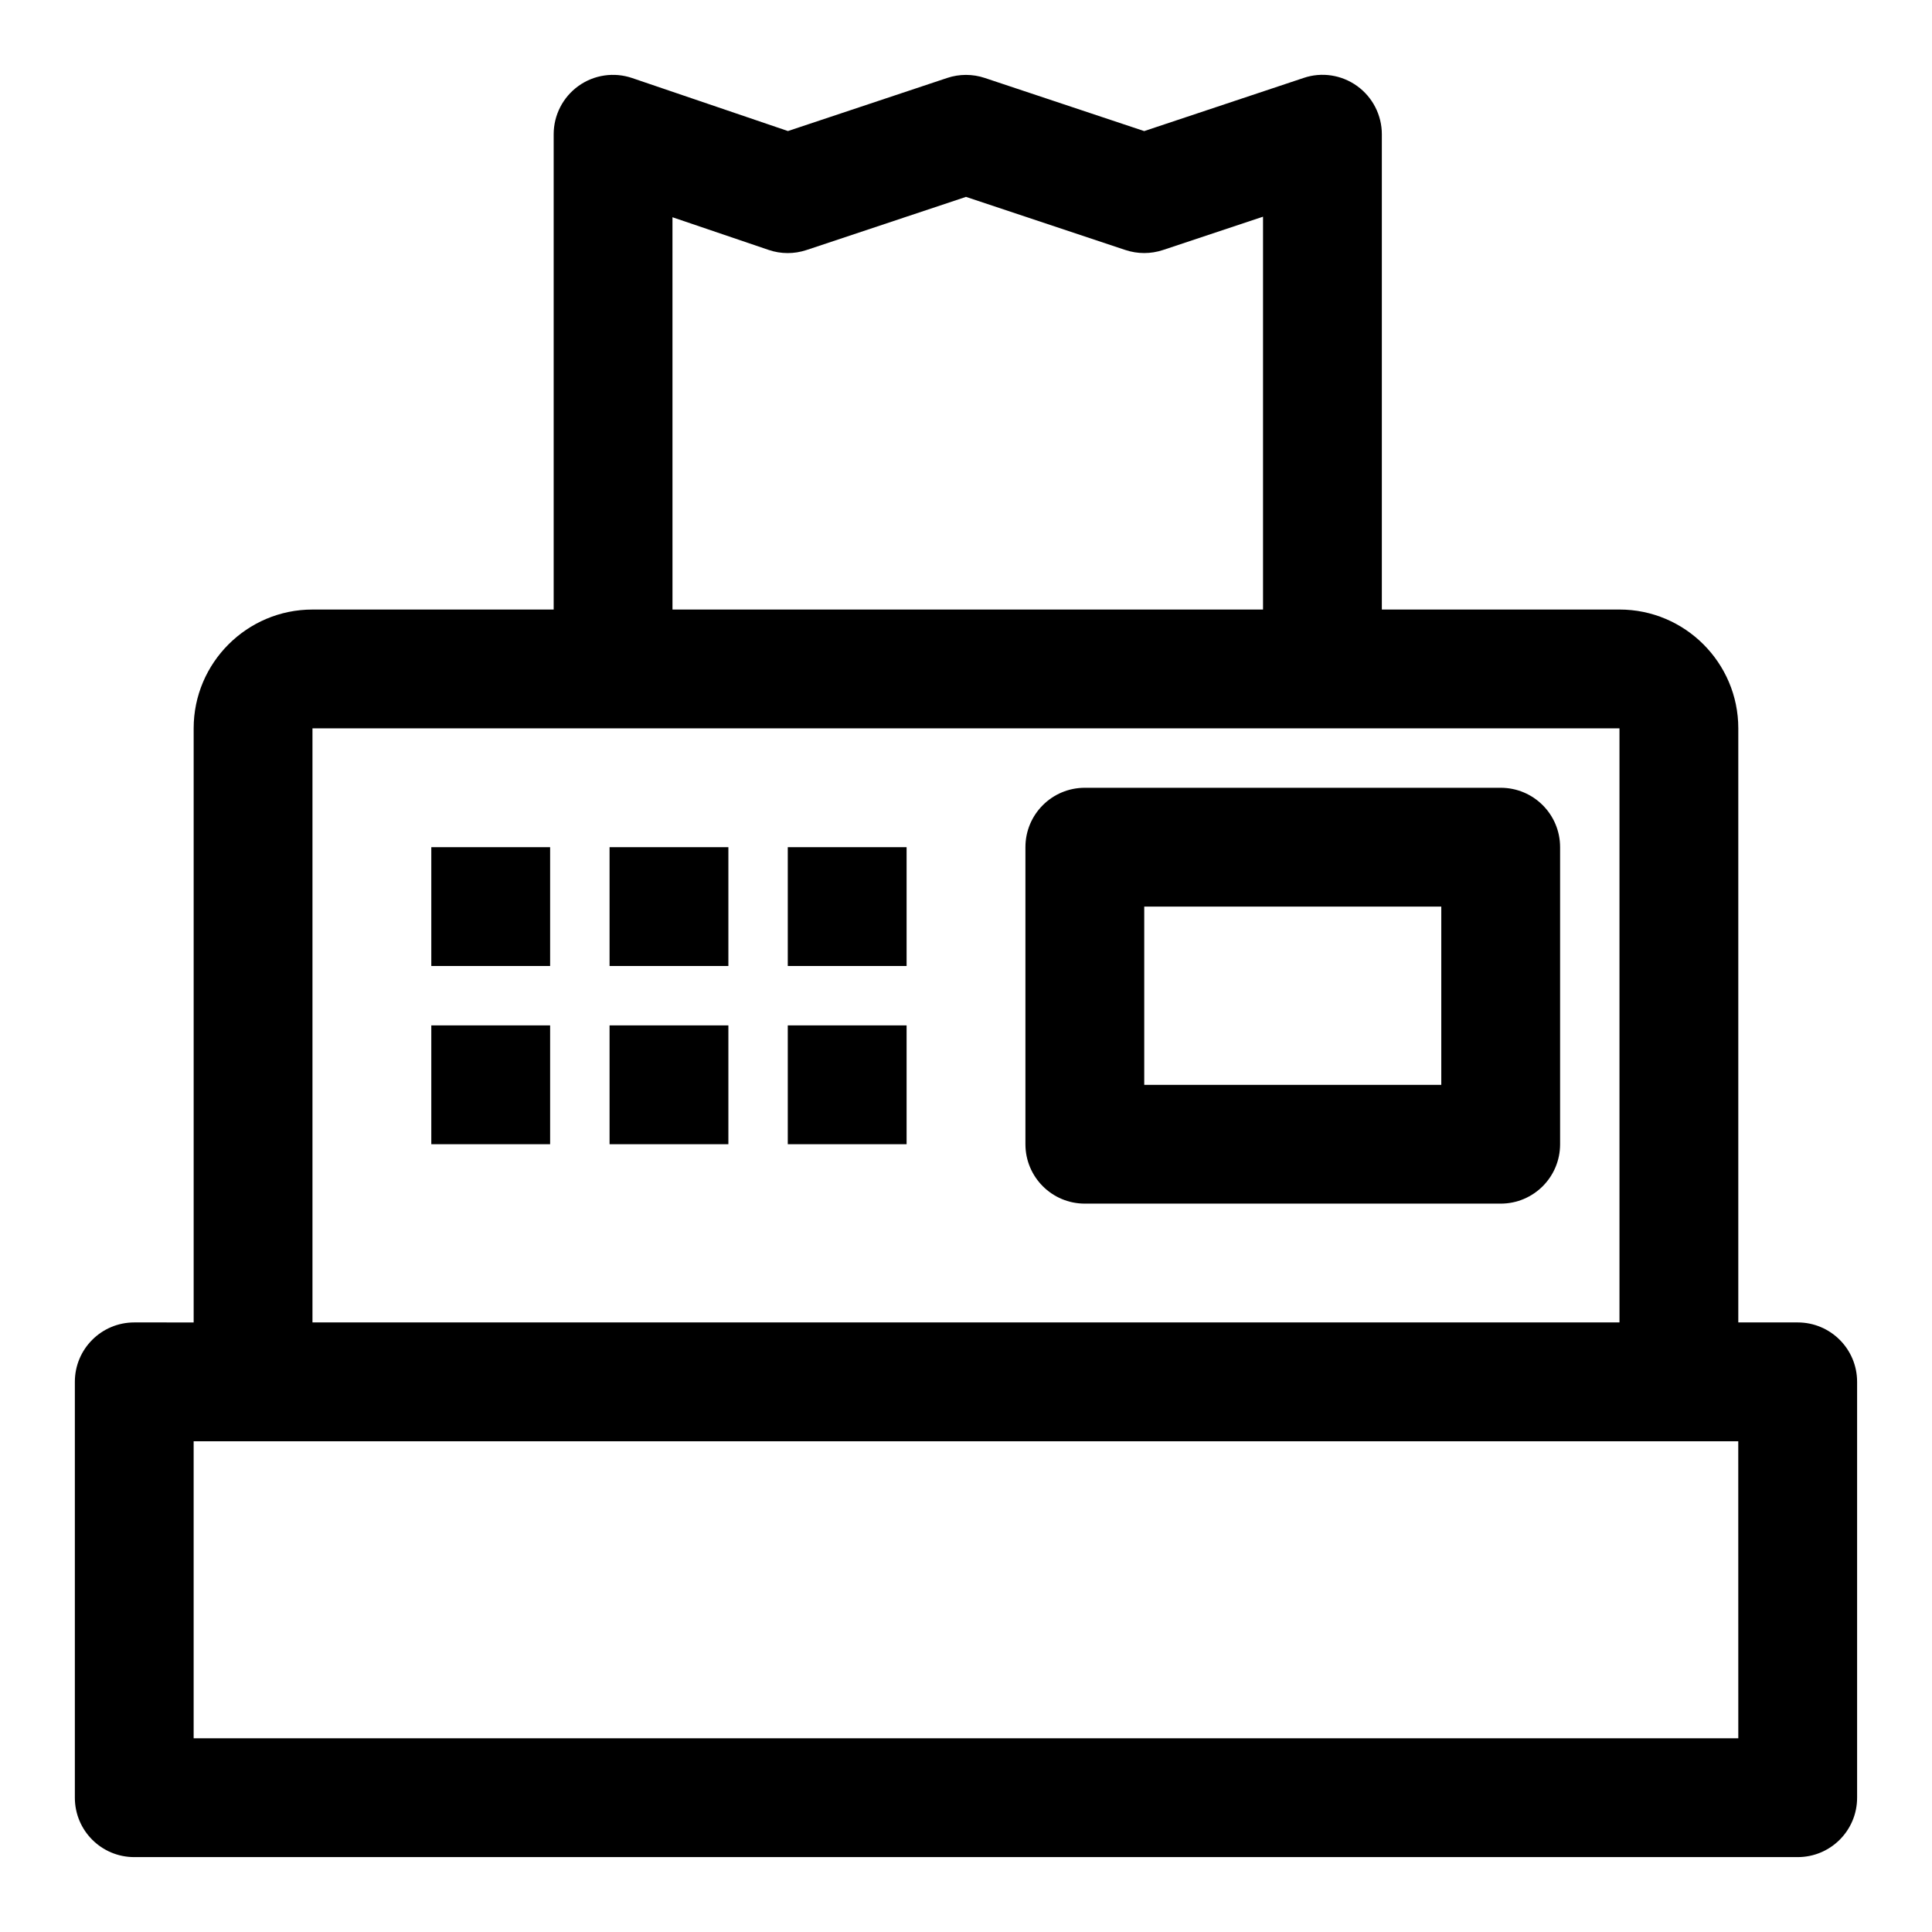
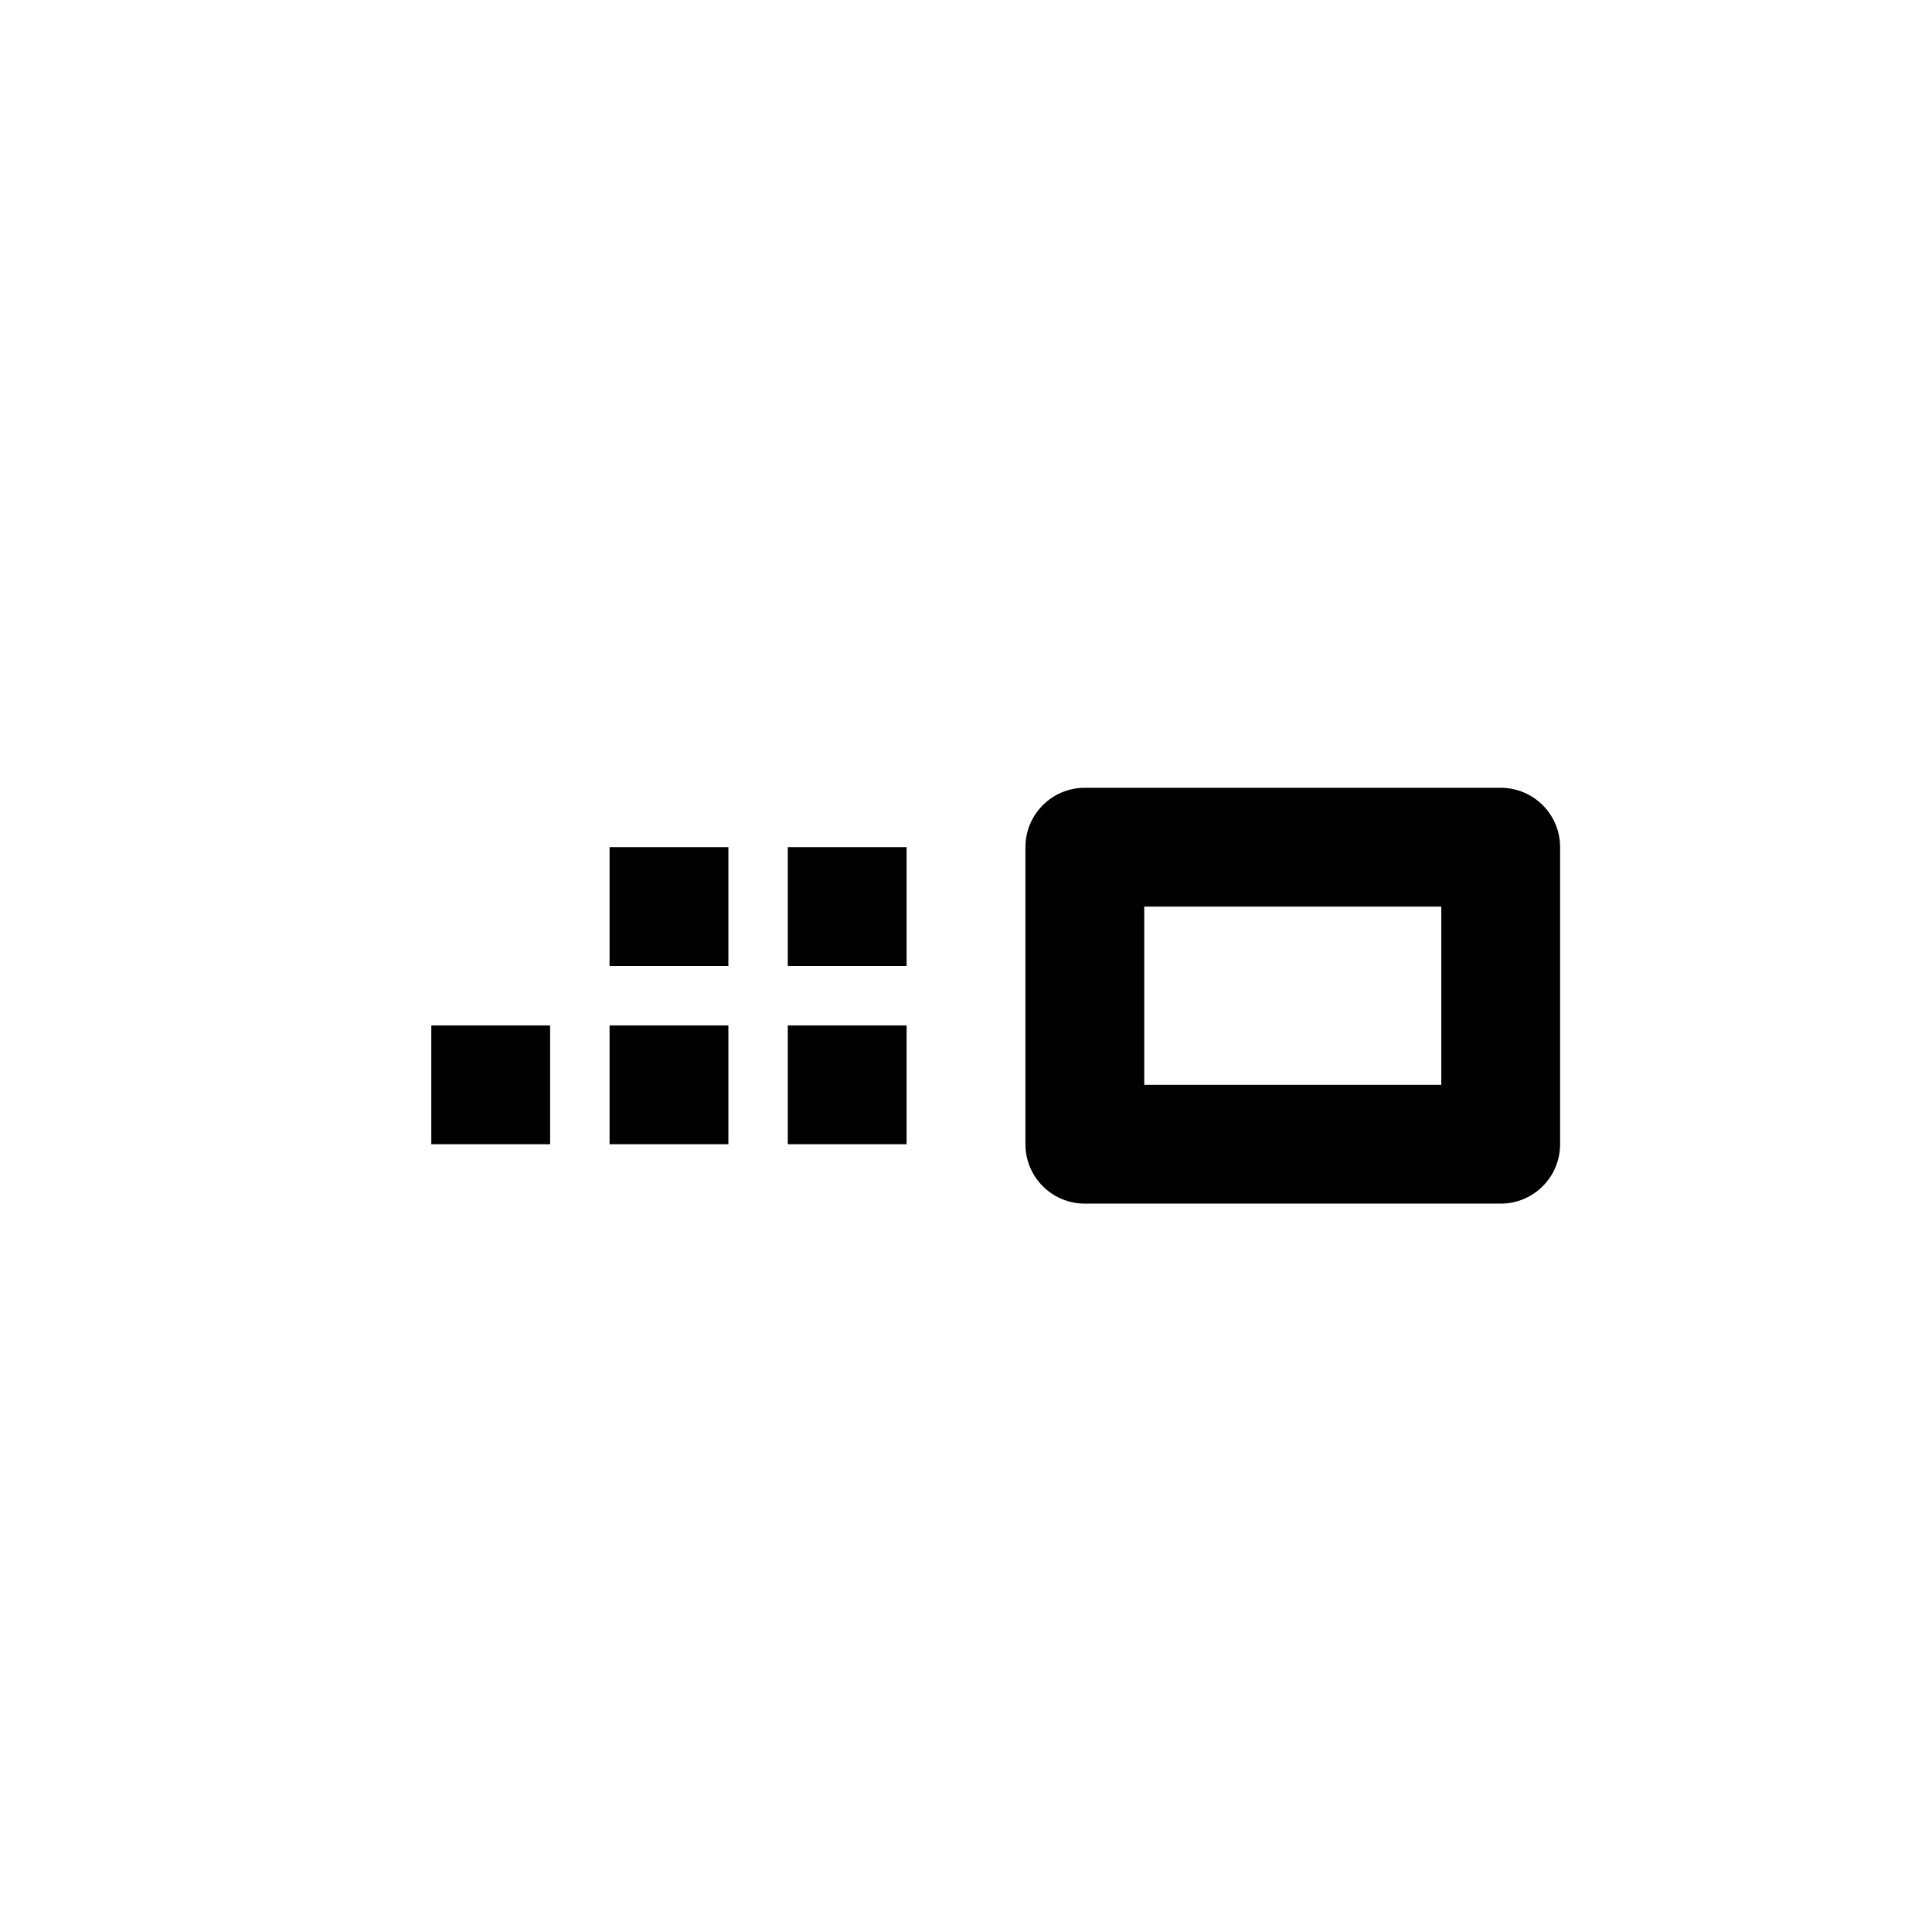
<svg xmlns="http://www.w3.org/2000/svg" fill="#000000" width="800px" height="800px" version="1.1" viewBox="144 144 512 512">
  <g>
-     <path d="m620.41 494.46h-15.742v-157.44c0-17.359-14.129-31.488-31.488-31.488h-62.977v-125.95c0-5.059-2.43-9.809-6.535-12.777-4.121-2.969-9.395-3.781-14.191-2.152l-42.25 14.086-42.25-14.082c-3.231-1.078-6.734-1.078-9.961 0l-42.203 14.07-41.266-14.039c-4.816-1.648-10.121-0.867-14.242 2.086-4.137 2.969-6.578 7.734-6.578 12.809v125.95h-63.918c-17.359 0-31.488 14.129-31.488 31.488v157.44l-15.742-0.004c-8.703 0-15.742 7.043-15.742 15.742v110.21c0 8.703 7.043 15.742 15.742 15.742h440.83c8.703 0 15.742-7.043 15.742-15.742v-110.21c0.004-8.699-7.039-15.742-15.742-15.742zm-298.2-292.89 25.477 8.656c3.258 1.121 6.797 1.121 10.055 0.031l42.254-14.086 42.25 14.082c3.231 1.078 6.734 1.078 9.961 0l26.508-8.824v104.11h-156.5zm-95.402 135.45h346.37v157.44l-346.37-0.004zm377.86 267.65h-409.35v-78.719h409.34z" />
    <path d="m541.7 352.77h-110.21c-8.703 0-15.742 7.043-15.742 15.742v78.719c0 8.703 7.043 15.742 15.742 15.742h110.21c8.703 0 15.742-7.043 15.742-15.742v-78.719c0-8.699-7.039-15.742-15.742-15.742zm-15.746 78.723h-78.719v-47.23h78.719z" />
-     <path d="m258.3 368.51h31.488v31.488h-31.488z" />
    <path d="m305.54 368.51h31.488v31.488h-31.488z" />
    <path d="m352.77 368.51h31.488v31.488h-31.488z" />
    <path d="m258.3 415.74h31.488v31.488h-31.488z" />
    <path d="m305.54 415.74h31.488v31.488h-31.488z" />
    <path d="m352.77 415.74h31.488v31.488h-31.488z" />
  </g>
</svg>